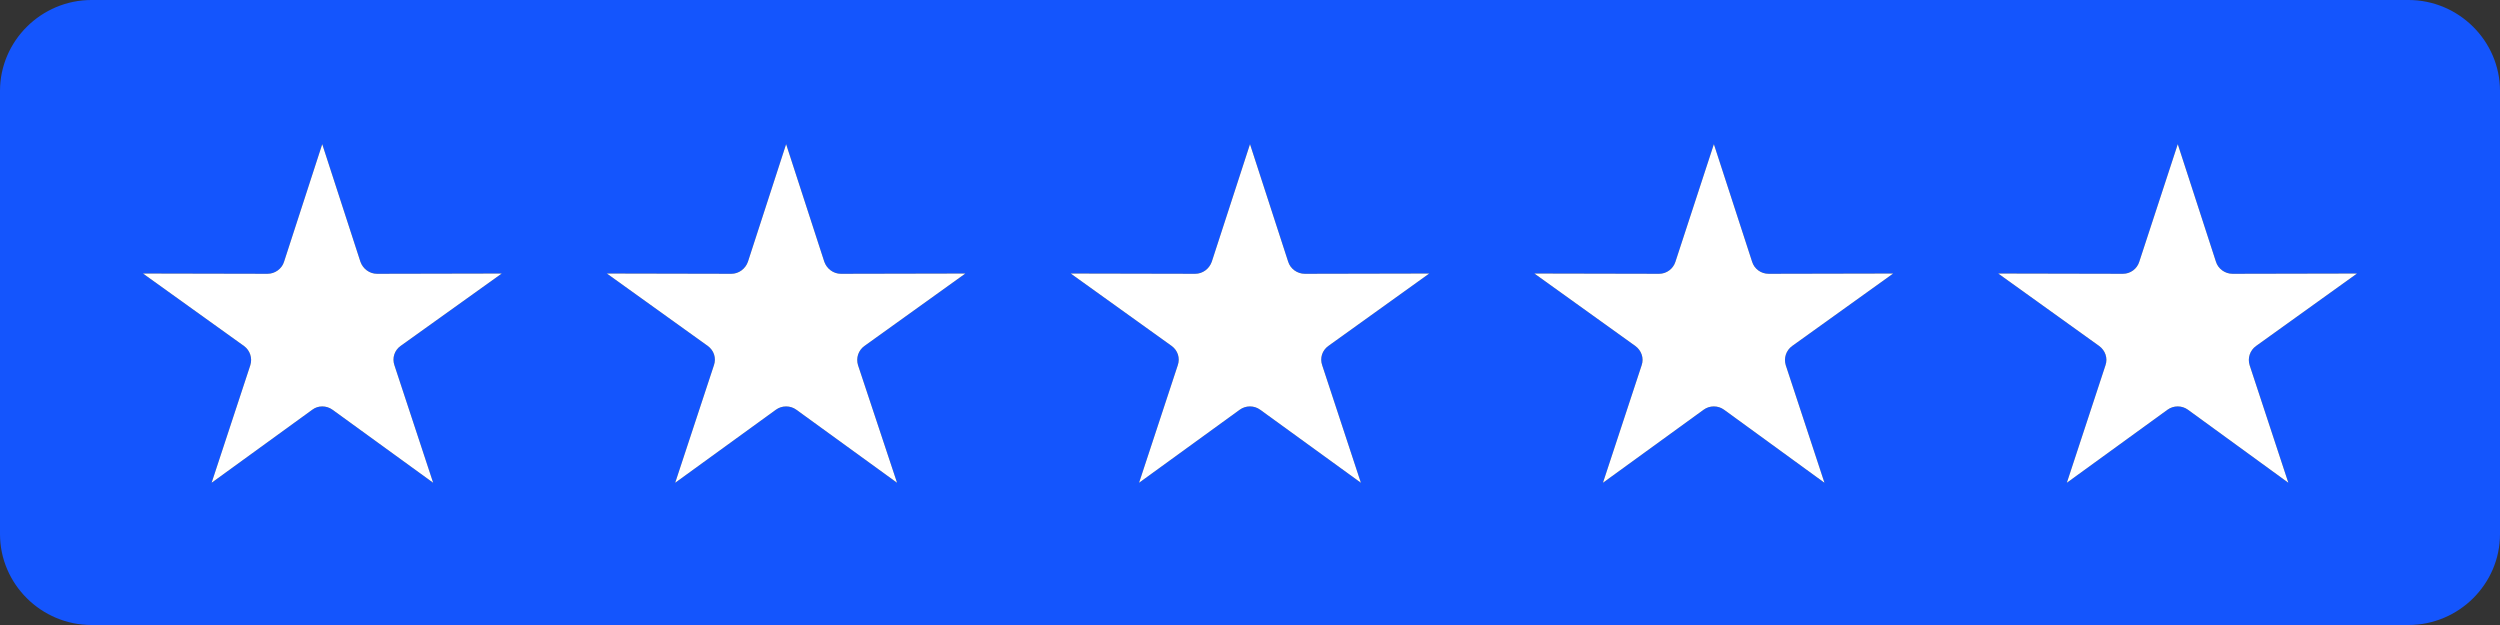
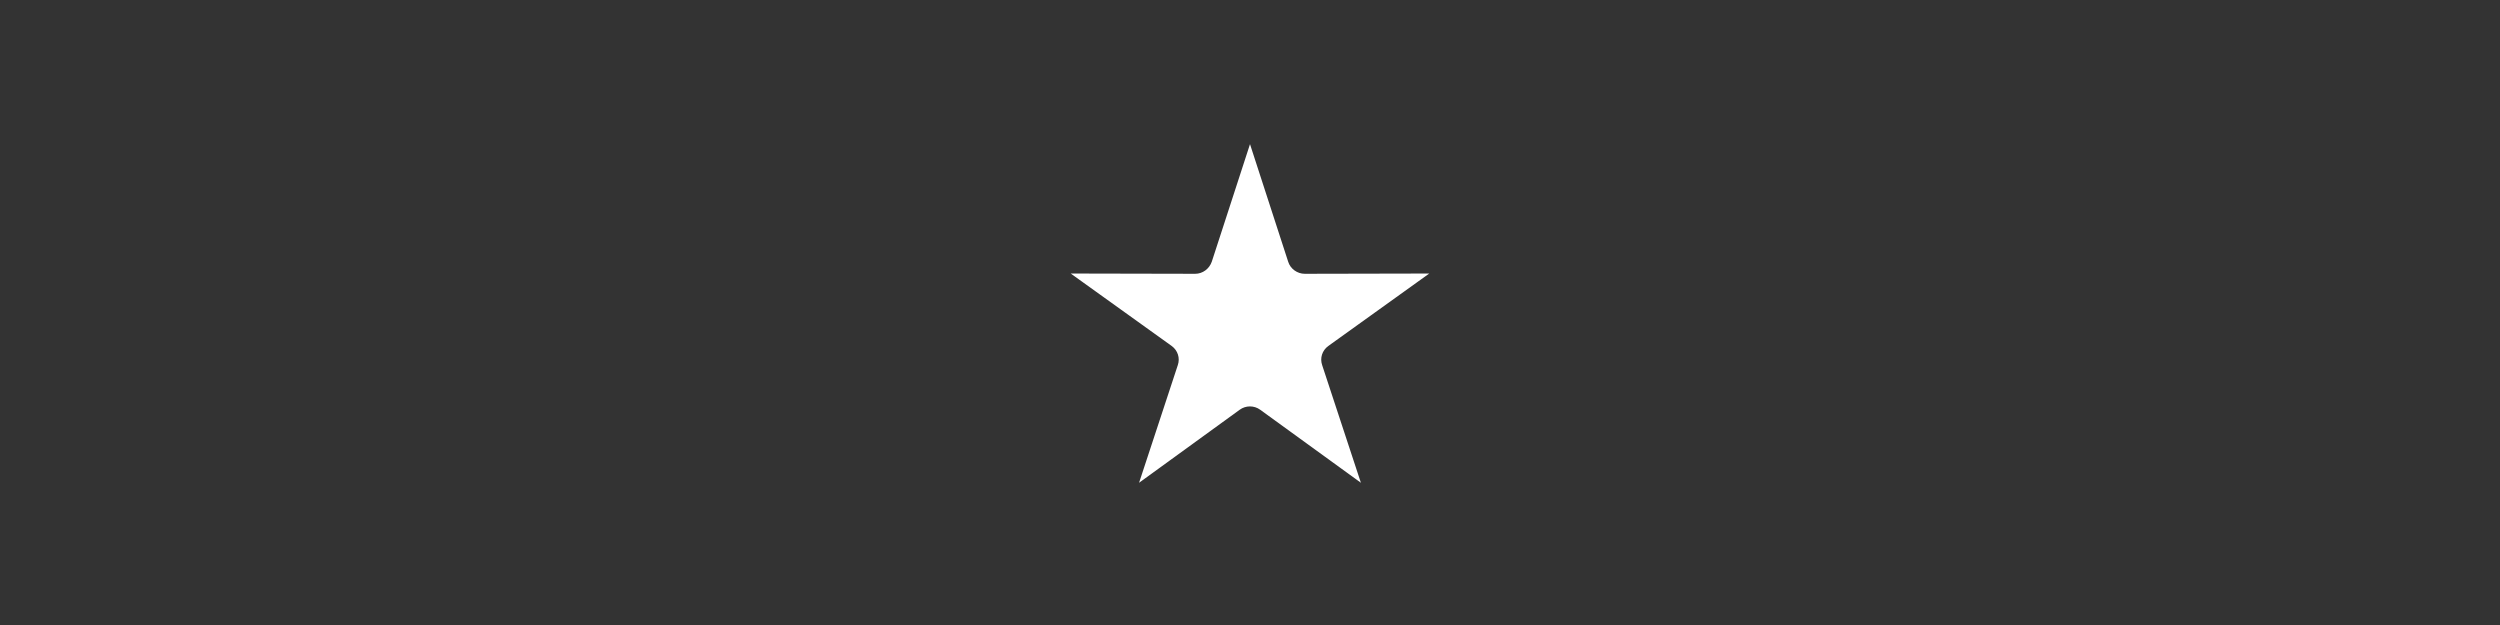
<svg xmlns="http://www.w3.org/2000/svg" width="56" height="14" viewBox="0 0 56 14" fill="none">
  <rect x="0" y="0" width="56" height="14" fill="#333333" stroke="none" />
-   <path d="M53.949 0H2.051C0.923 0 0 0.917 0 2.036V11.964C0 13.083 0.923 14 2.051 14H53.949C55.076 14 56 13.084 56 11.964V2.036C55.999 0.917 55.076 0 53.949 0ZM8.835 8.181L9.703 10.814L7.448 9.178C7.311 9.079 7.125 9.079 6.995 9.178L4.74 10.814L5.607 8.181C5.657 8.021 5.601 7.849 5.465 7.75L3.203 6.127L5.992 6.133C6.159 6.133 6.314 6.022 6.363 5.862L7.218 3.229L8.073 5.862C8.129 6.022 8.278 6.133 8.445 6.133L11.239 6.127L8.972 7.75C8.835 7.849 8.78 8.021 8.835 8.181ZM19.22 8.181L20.094 10.814L17.838 9.178C17.77 9.128 17.69 9.104 17.609 9.104C17.529 9.104 17.448 9.128 17.38 9.178L15.124 10.814L15.992 8.181C16.048 8.021 15.992 7.849 15.855 7.75L13.594 6.127L16.382 6.133C16.549 6.133 16.698 6.022 16.754 5.862L17.609 3.229L18.464 5.862C18.52 6.022 18.669 6.133 18.836 6.133L21.624 6.127L19.363 7.75C19.226 7.849 19.17 8.021 19.22 8.181ZM29.617 8.181L30.484 10.814L28.228 9.178C28.092 9.079 27.906 9.079 27.77 9.178L25.515 10.814L26.382 8.181C26.438 8.021 26.382 7.849 26.246 7.75L23.984 6.127L26.772 6.133C26.94 6.133 27.088 6.022 27.144 5.862L28 3.229L28.855 5.862C28.904 6.022 29.059 6.133 29.227 6.133L32.015 6.127L29.754 7.75C29.617 7.849 29.561 8.021 29.617 8.181ZM40.001 8.181L40.868 10.814L38.619 9.178C38.483 9.079 38.297 9.079 38.161 9.178L35.906 10.814L36.773 8.181C36.829 8.021 36.767 7.849 36.631 7.75L34.37 6.127L37.164 6.133C37.331 6.133 37.48 6.022 37.53 5.862L38.391 3.229L39.247 5.862C39.296 6.022 39.444 6.133 39.618 6.133L42.407 6.127L40.145 7.75C40.008 7.849 39.952 8.021 40.001 8.181ZM50.392 8.181L51.259 10.814L49.01 9.178C48.874 9.079 48.688 9.079 48.552 9.178L46.297 10.814L47.163 8.181C47.219 8.021 47.157 7.849 47.021 7.75L44.76 6.127L47.554 6.133C47.722 6.133 47.871 6.022 47.92 5.862L48.782 3.229L49.637 5.862C49.686 6.022 49.841 6.133 50.008 6.133L52.797 6.127L50.536 7.75C50.398 7.849 50.342 8.021 50.392 8.181Z" fill="#1455FD" />
-   <path d="M8.835 8.181L9.703 10.814L7.448 9.178C7.311 9.079 7.125 9.079 6.995 9.178L4.74 10.814L5.607 8.181C5.657 8.021 5.601 7.849 5.465 7.75L3.203 6.127L5.992 6.133C6.159 6.133 6.314 6.022 6.363 5.862L7.218 3.229L8.073 5.862C8.129 6.022 8.278 6.133 8.445 6.133L11.239 6.127L8.972 7.75C8.835 7.849 8.78 8.021 8.835 8.181Z" fill="white" />
-   <path d="M19.22 8.181L20.094 10.814L17.838 9.178C17.77 9.128 17.69 9.104 17.609 9.104C17.529 9.104 17.448 9.128 17.38 9.178L15.124 10.814L15.992 8.181C16.048 8.021 15.992 7.849 15.855 7.75L13.594 6.127L16.382 6.133C16.549 6.133 16.698 6.022 16.754 5.862L17.609 3.229L18.464 5.862C18.52 6.022 18.669 6.133 18.836 6.133L21.624 6.127L19.363 7.75C19.226 7.849 19.17 8.021 19.22 8.181Z" fill="white" />
  <path d="M29.617 8.181L30.484 10.814L28.228 9.178C28.092 9.079 27.906 9.079 27.77 9.178L25.515 10.814L26.382 8.181C26.438 8.021 26.382 7.849 26.246 7.75L23.984 6.127L26.772 6.133C26.94 6.133 27.088 6.022 27.144 5.862L28 3.229L28.855 5.862C28.904 6.022 29.059 6.133 29.227 6.133L32.015 6.127L29.754 7.75C29.617 7.849 29.561 8.021 29.617 8.181Z" fill="white" />
-   <path d="M40.001 8.181L40.868 10.814L38.619 9.178C38.483 9.079 38.297 9.079 38.161 9.178L35.906 10.814L36.773 8.181C36.829 8.021 36.767 7.849 36.631 7.75L34.37 6.127L37.164 6.133C37.331 6.133 37.48 6.022 37.53 5.862L38.391 3.229L39.247 5.862C39.296 6.022 39.444 6.133 39.618 6.133L42.407 6.127L40.145 7.75C40.008 7.849 39.952 8.021 40.001 8.181Z" fill="white" />
-   <path d="M50.392 8.181L51.259 10.814L49.01 9.178C48.874 9.079 48.688 9.079 48.552 9.178L46.297 10.814L47.163 8.181C47.219 8.021 47.157 7.849 47.021 7.75L44.76 6.127L47.554 6.133C47.722 6.133 47.871 6.022 47.92 5.862L48.782 3.229L49.637 5.862C49.686 6.022 49.841 6.133 50.008 6.133L52.797 6.127L50.536 7.75C50.398 7.849 50.342 8.021 50.392 8.181Z" fill="white" />
</svg>